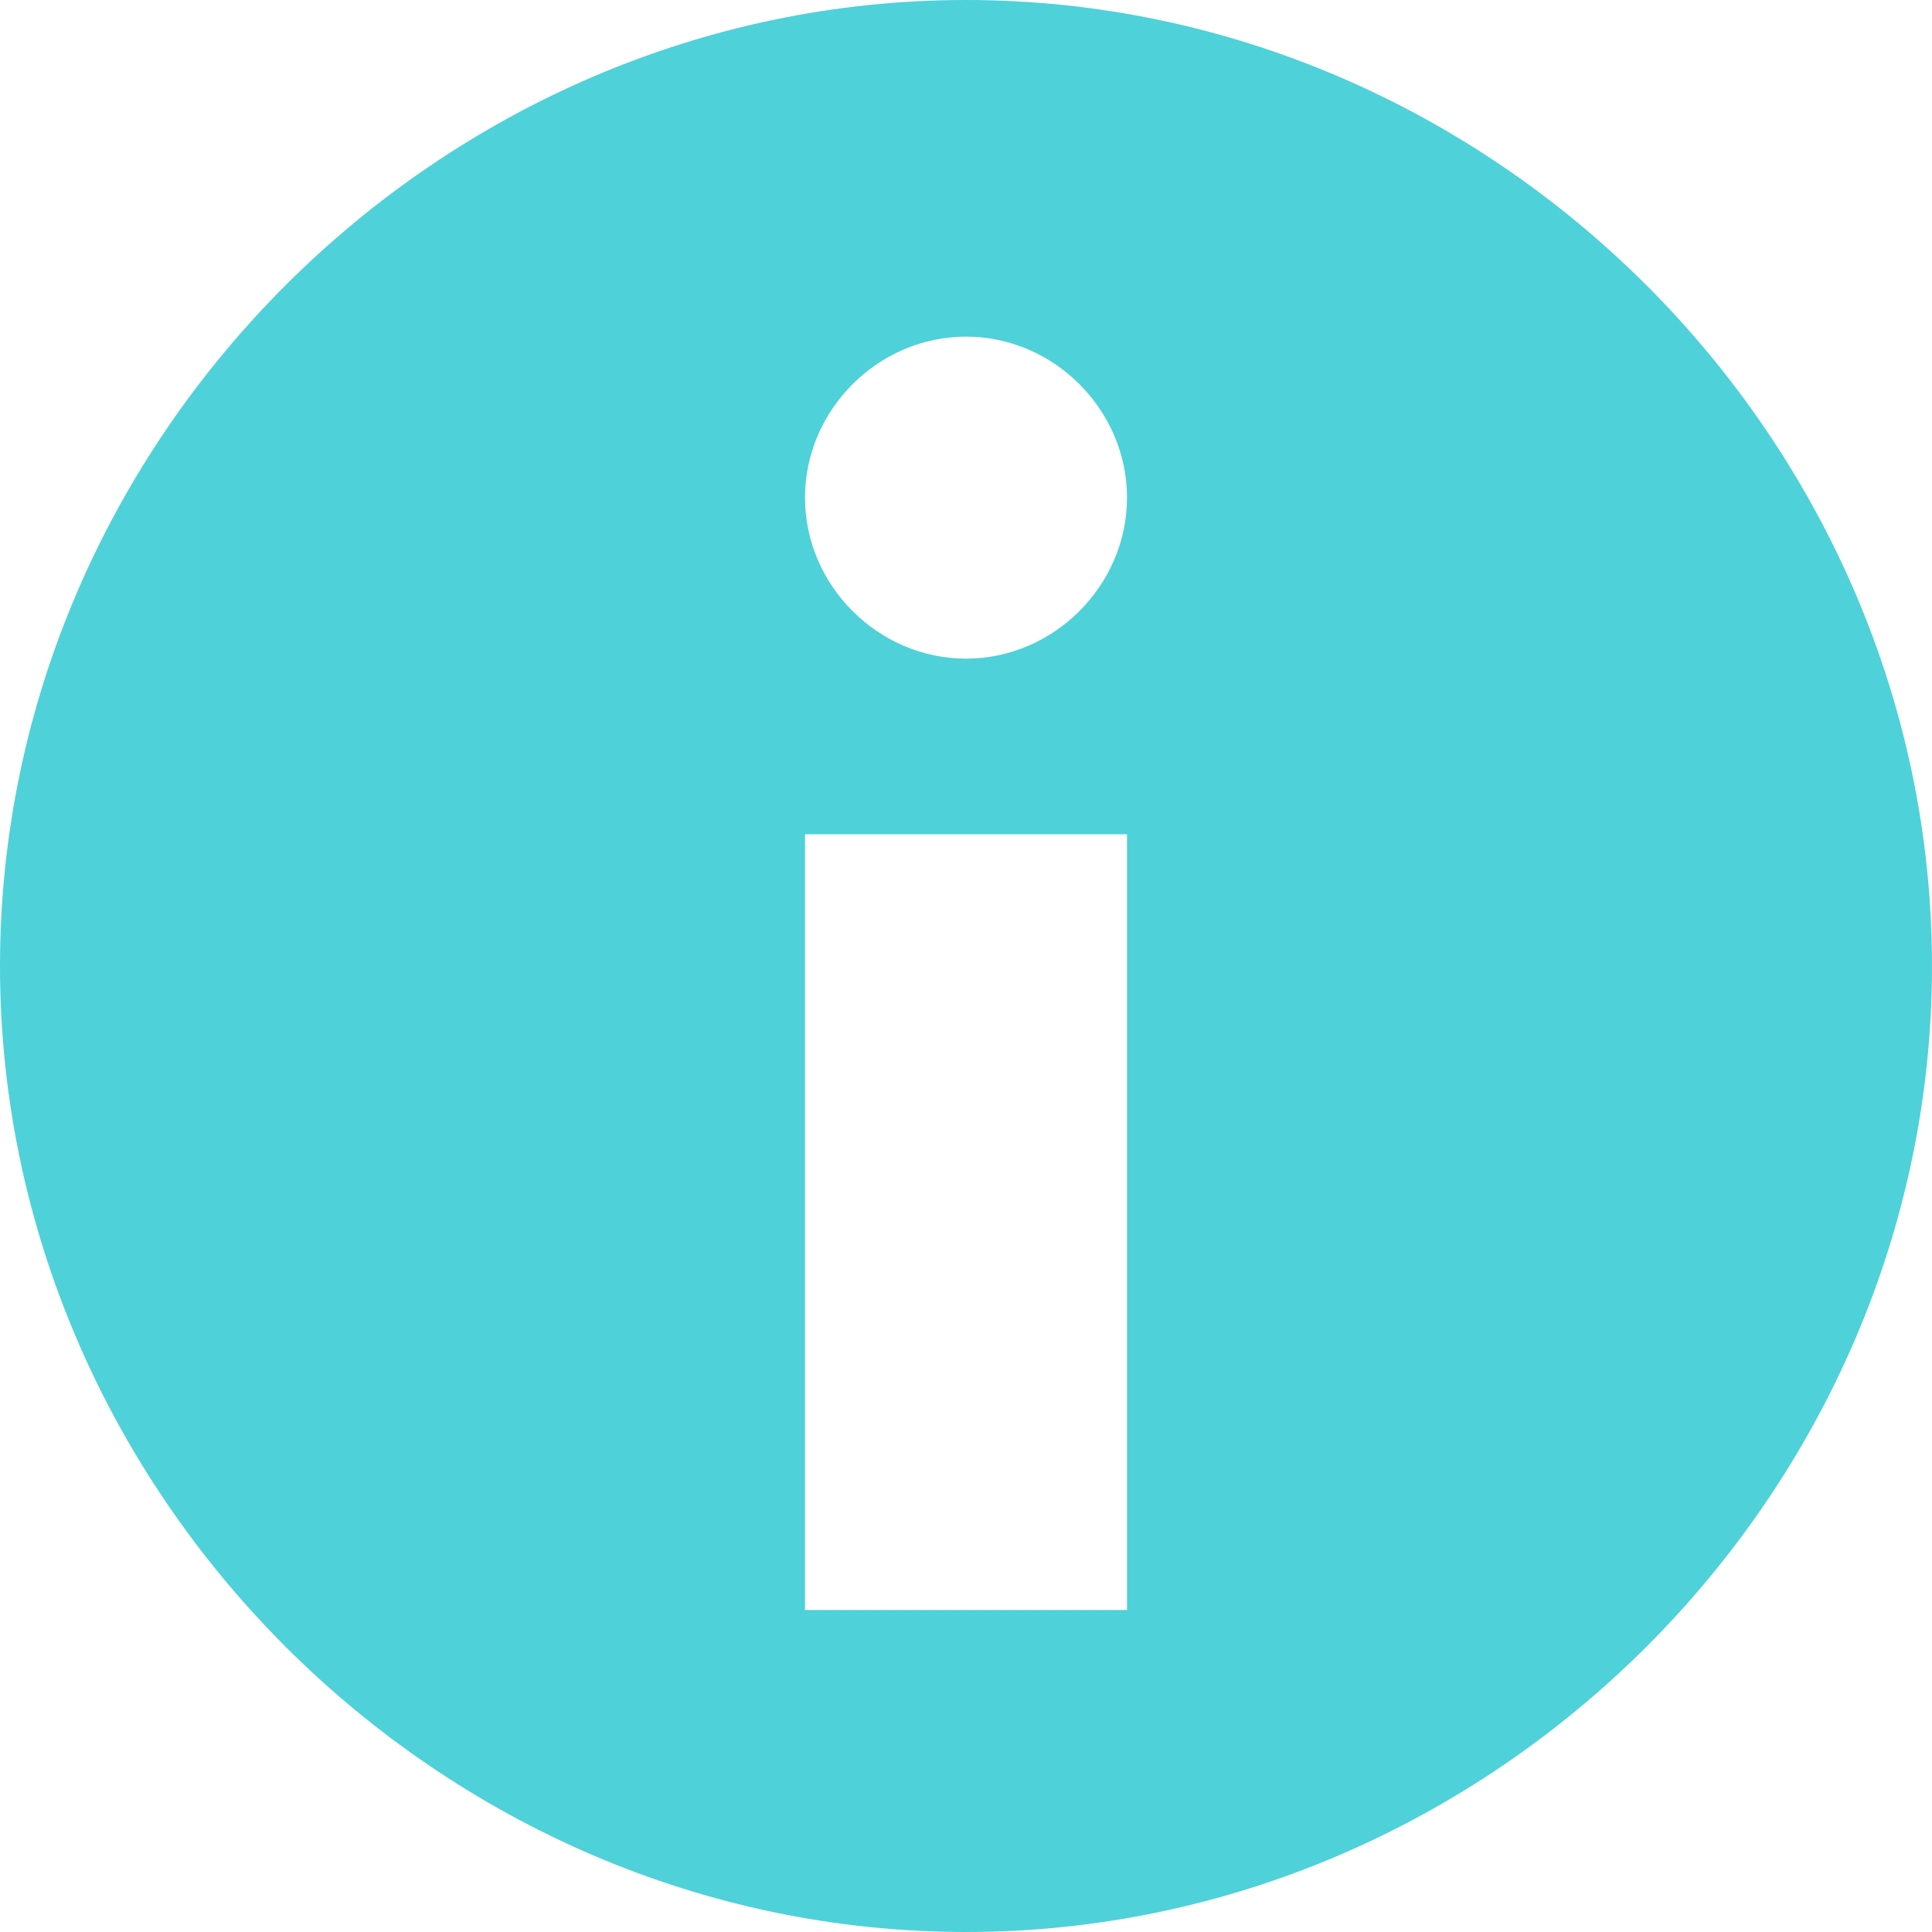
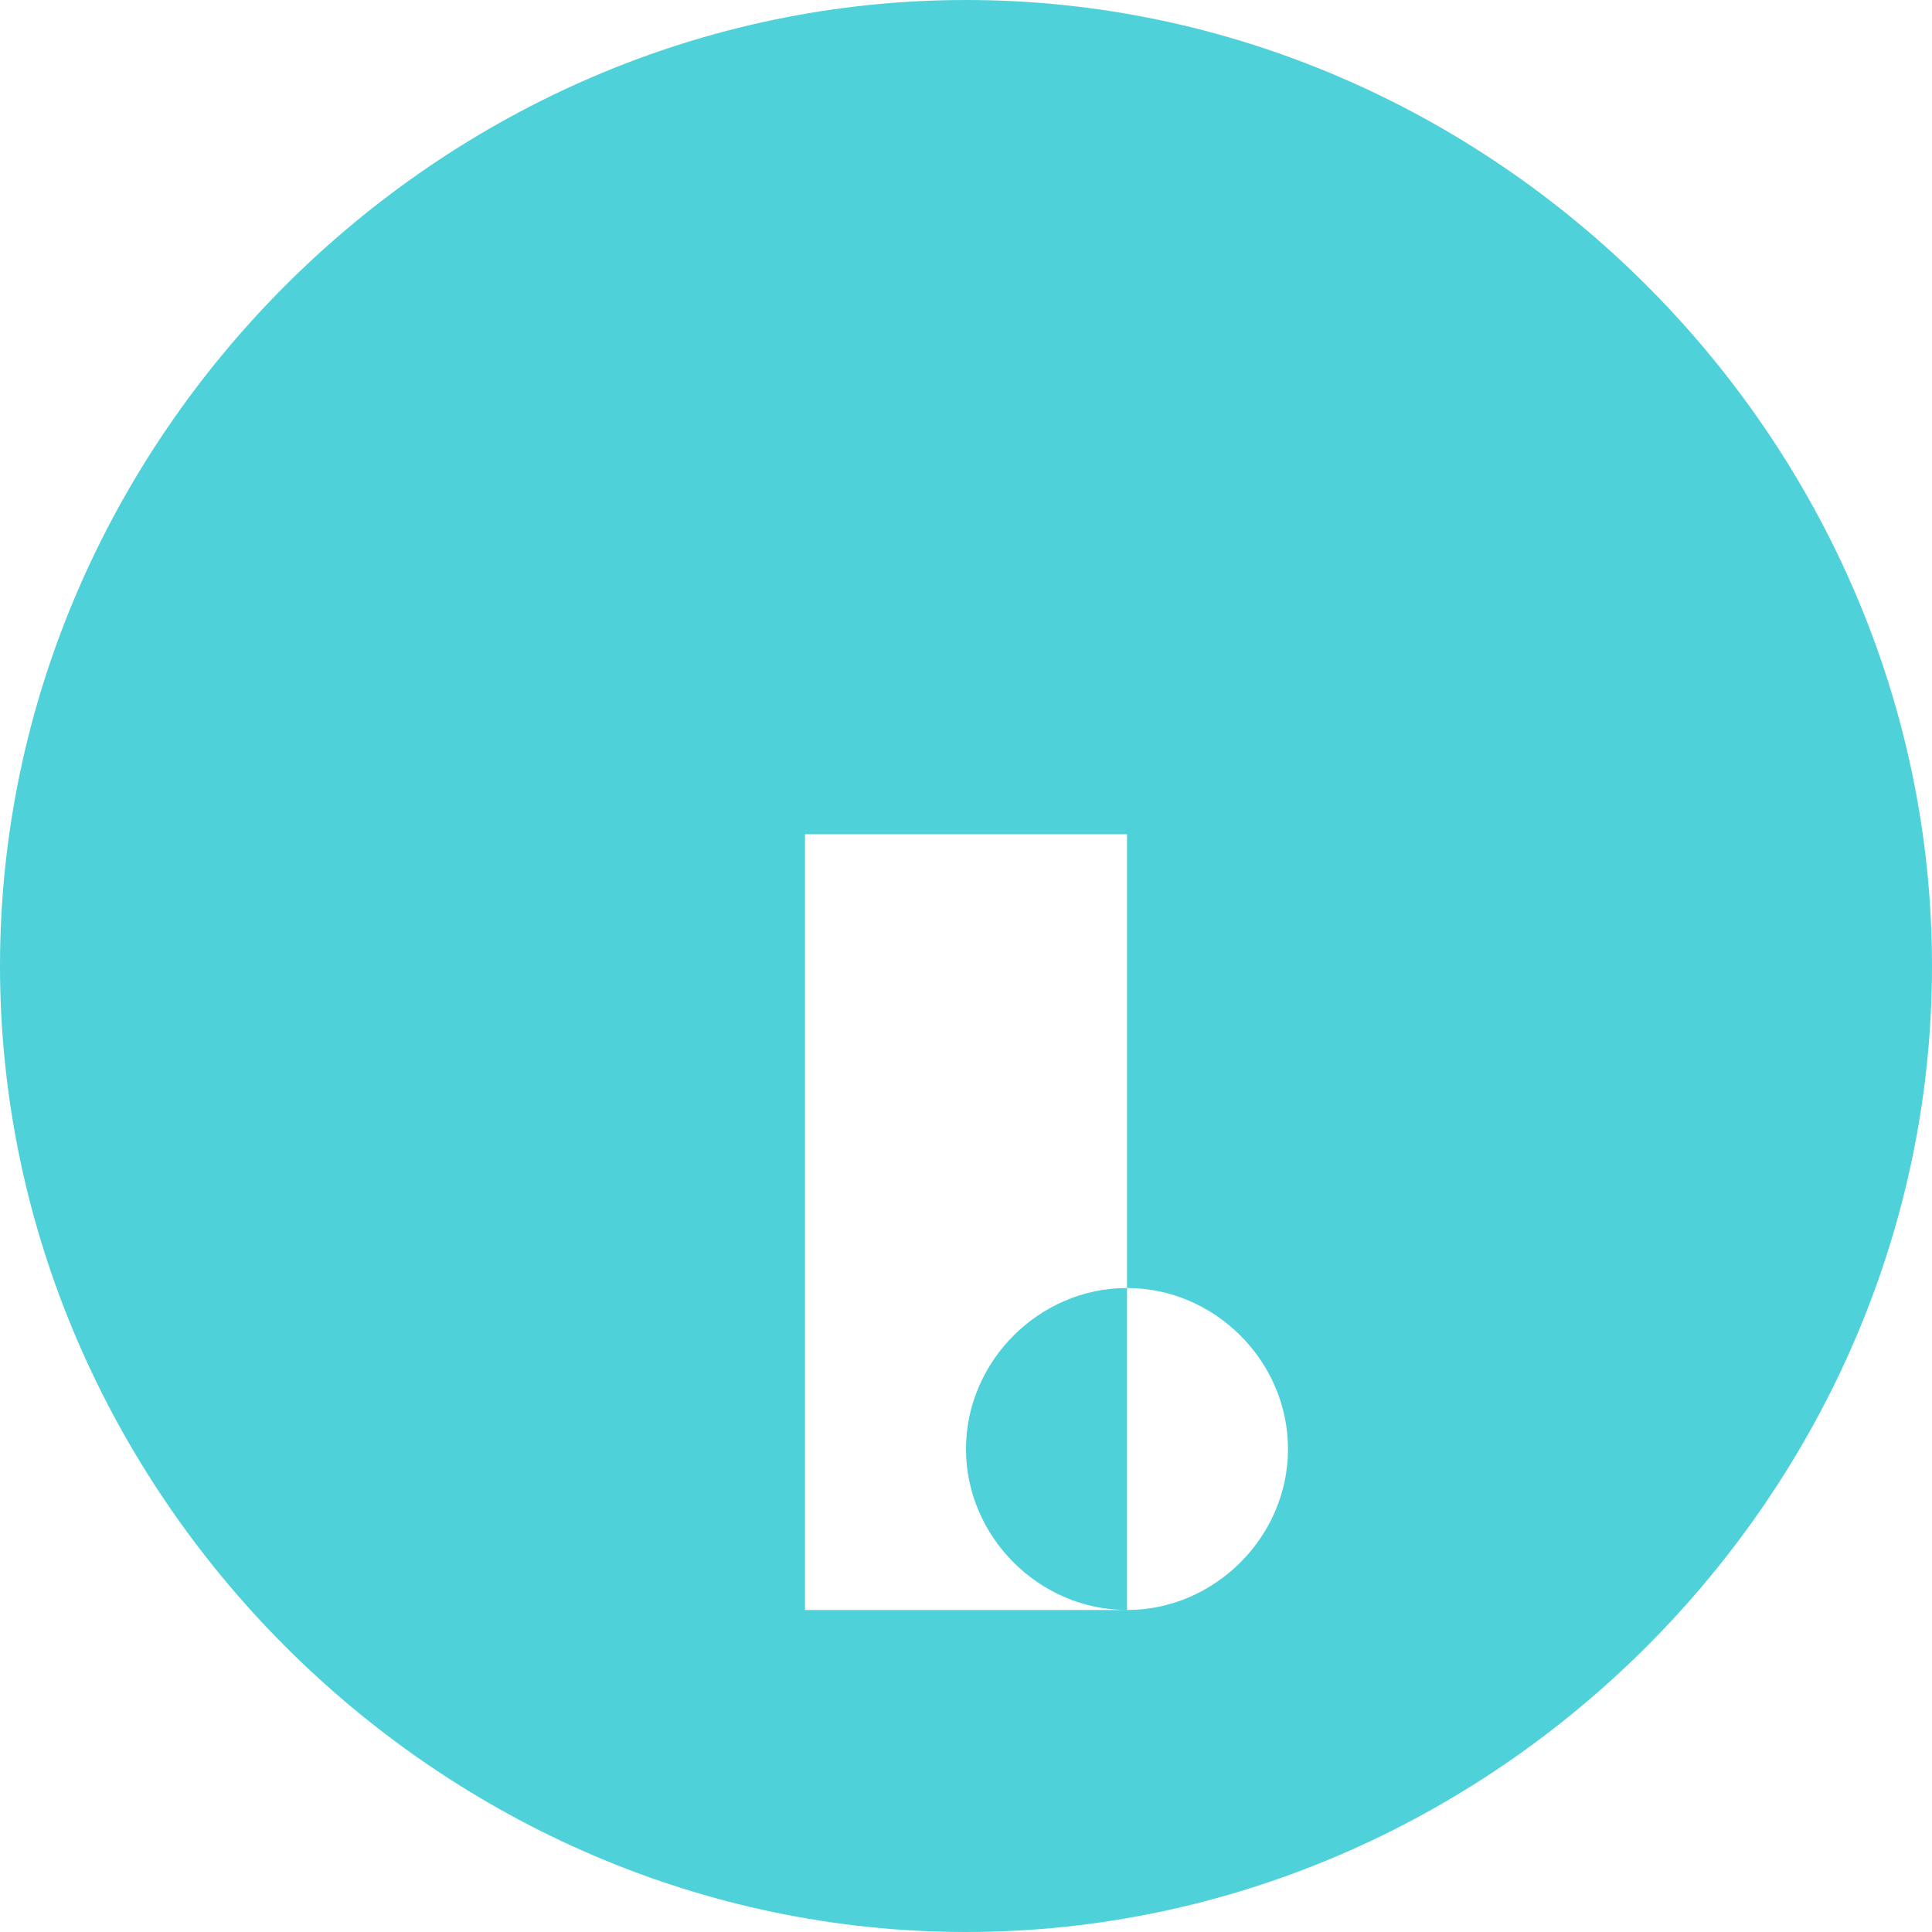
<svg xmlns="http://www.w3.org/2000/svg" id="_レイヤー_2" data-name="レイヤー 2" viewBox="0 0 1.32 1.32">
  <defs>
    <style>
      .cls-1 {
        fill: #4fd1d9;
      }
    </style>
  </defs>
  <g id="contents">
-     <path class="cls-1" d="M.66,0C.3,0,0,.3,0,.66s.3,.66,.66,.66,.66-.3,.66-.66-.3-.66-.66-.66Zm.11,1.1h-.22V.57h.22v.53Zm-.11-.65c-.06,0-.11-.05-.11-.11s.05-.11,.11-.11,.11,.05,.11,.11-.05,.11-.11,.11Z" />
+     <path class="cls-1" d="M.66,0C.3,0,0,.3,0,.66s.3,.66,.66,.66,.66-.3,.66-.66-.3-.66-.66-.66Zm.11,1.1h-.22V.57h.22v.53Zc-.06,0-.11-.05-.11-.11s.05-.11,.11-.11,.11,.05,.11,.11-.05,.11-.11,.11Z" />
  </g>
</svg>